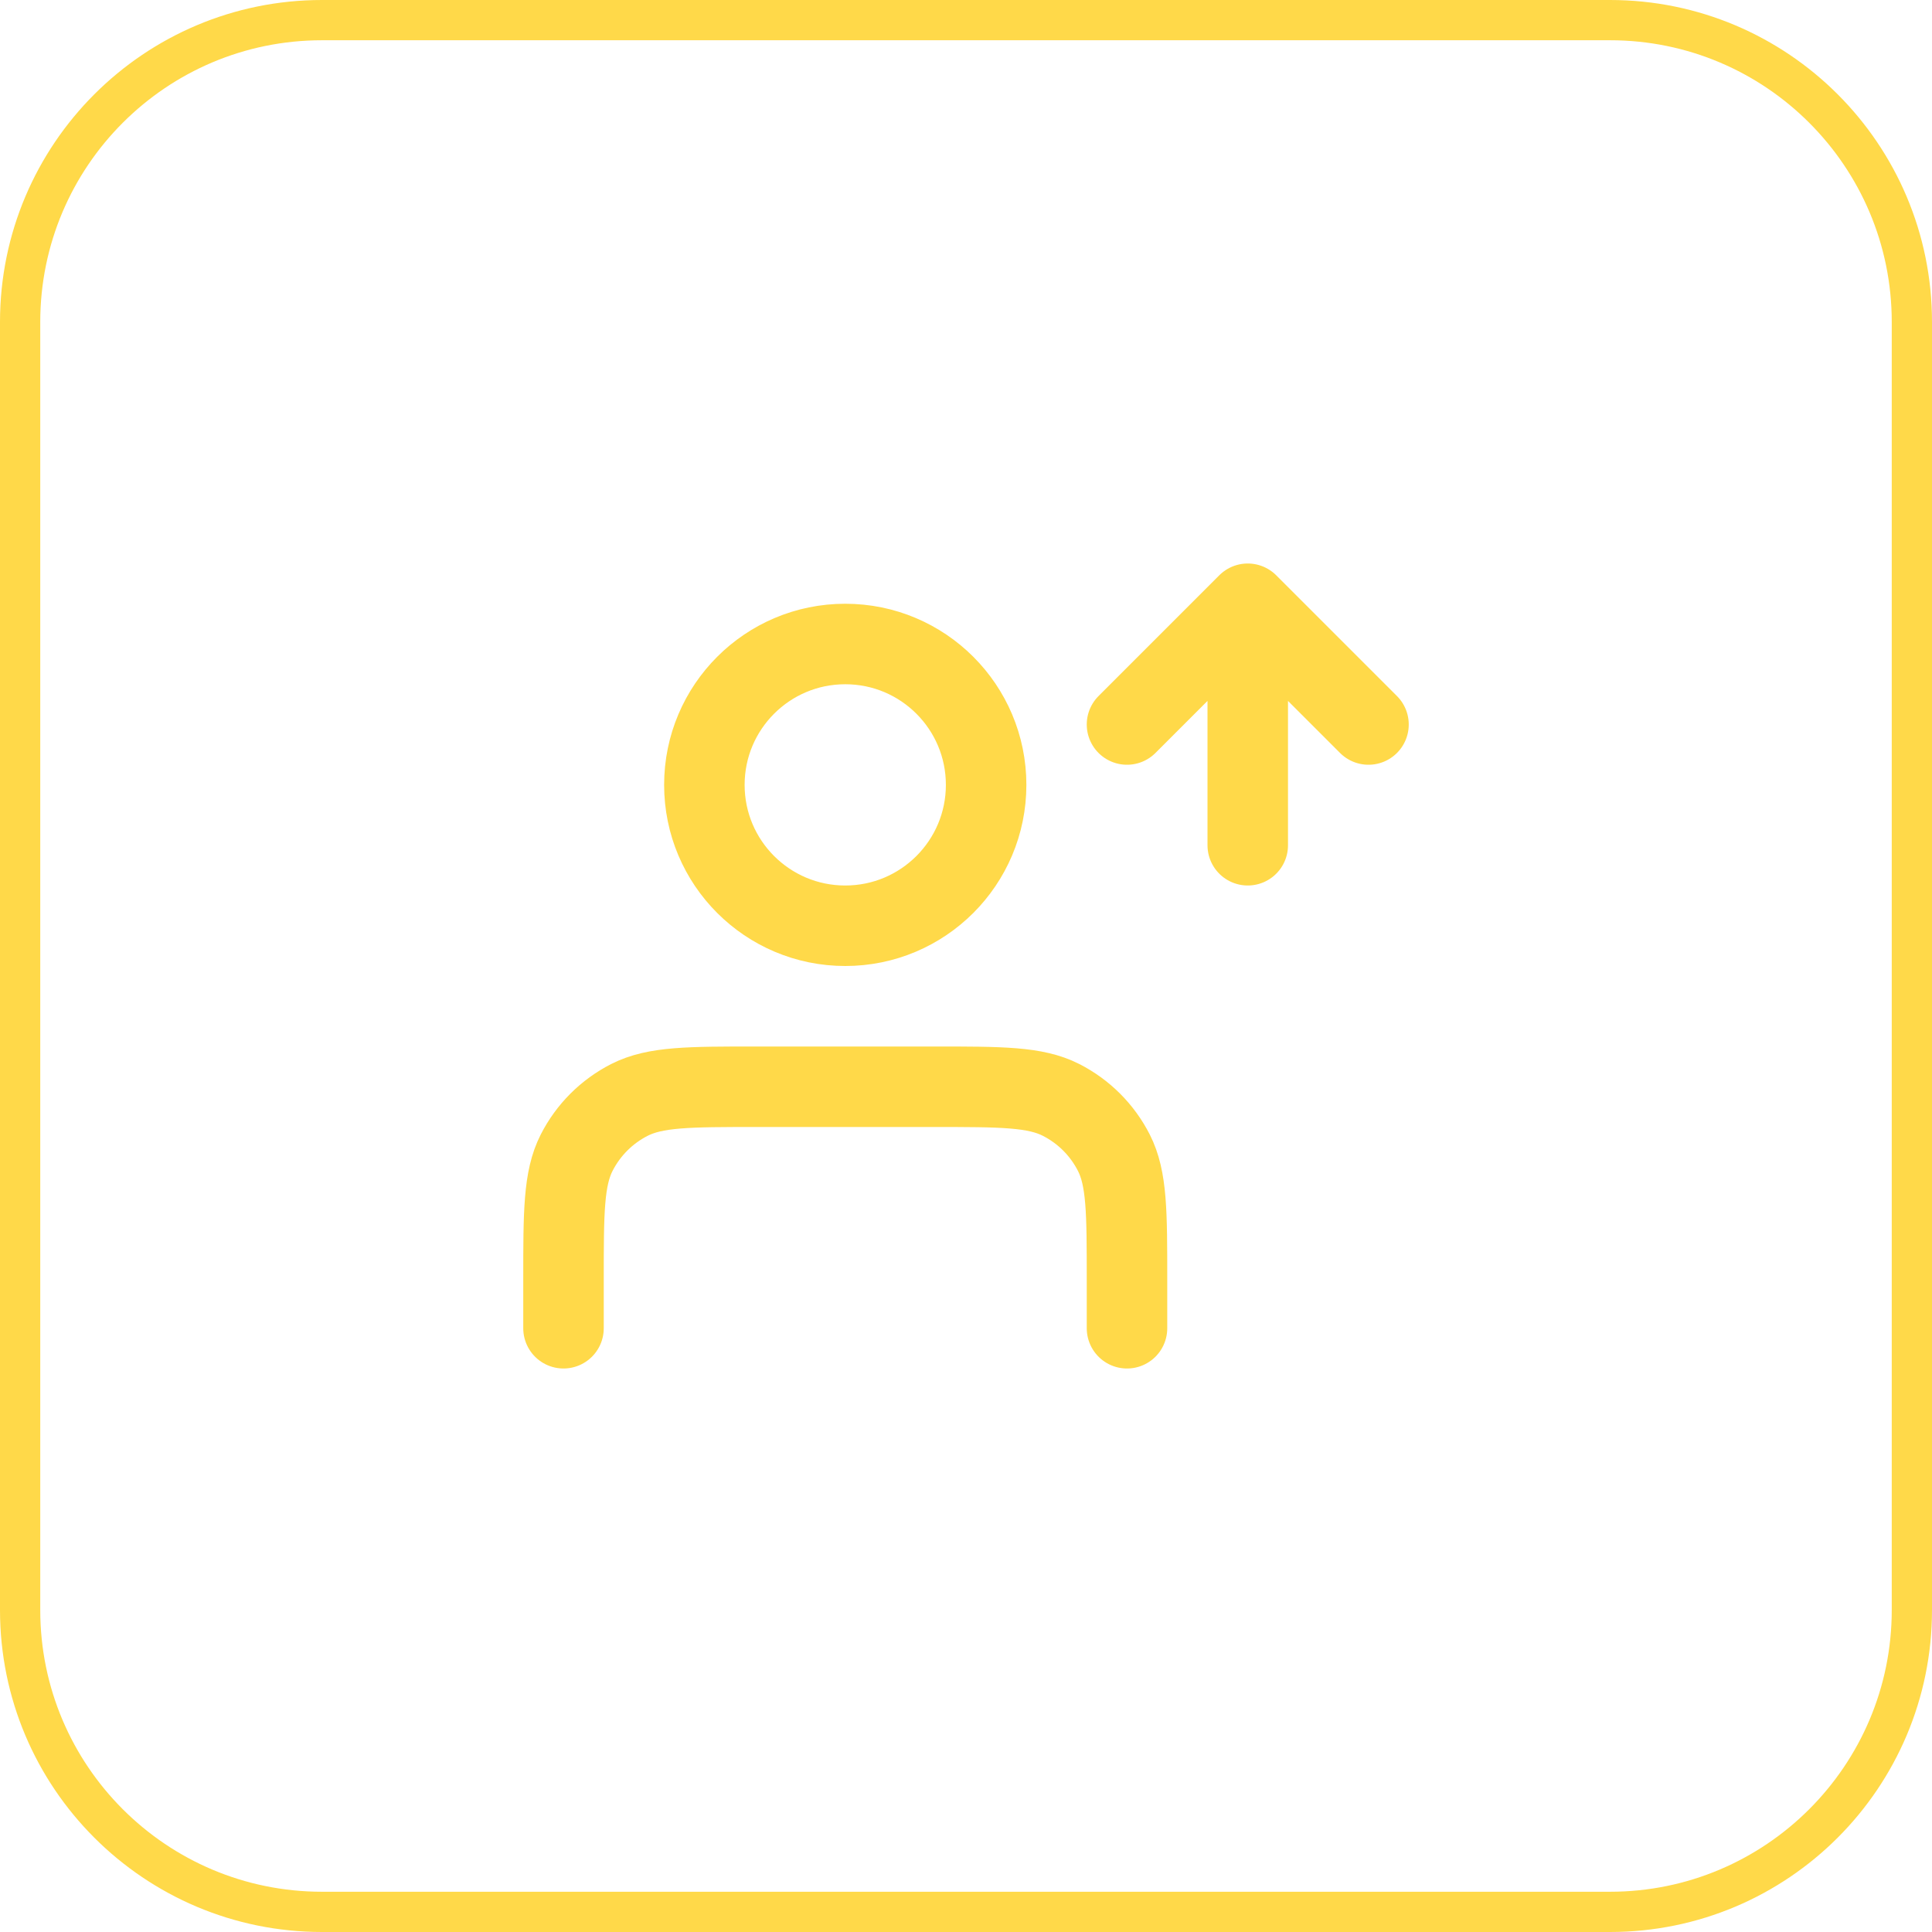
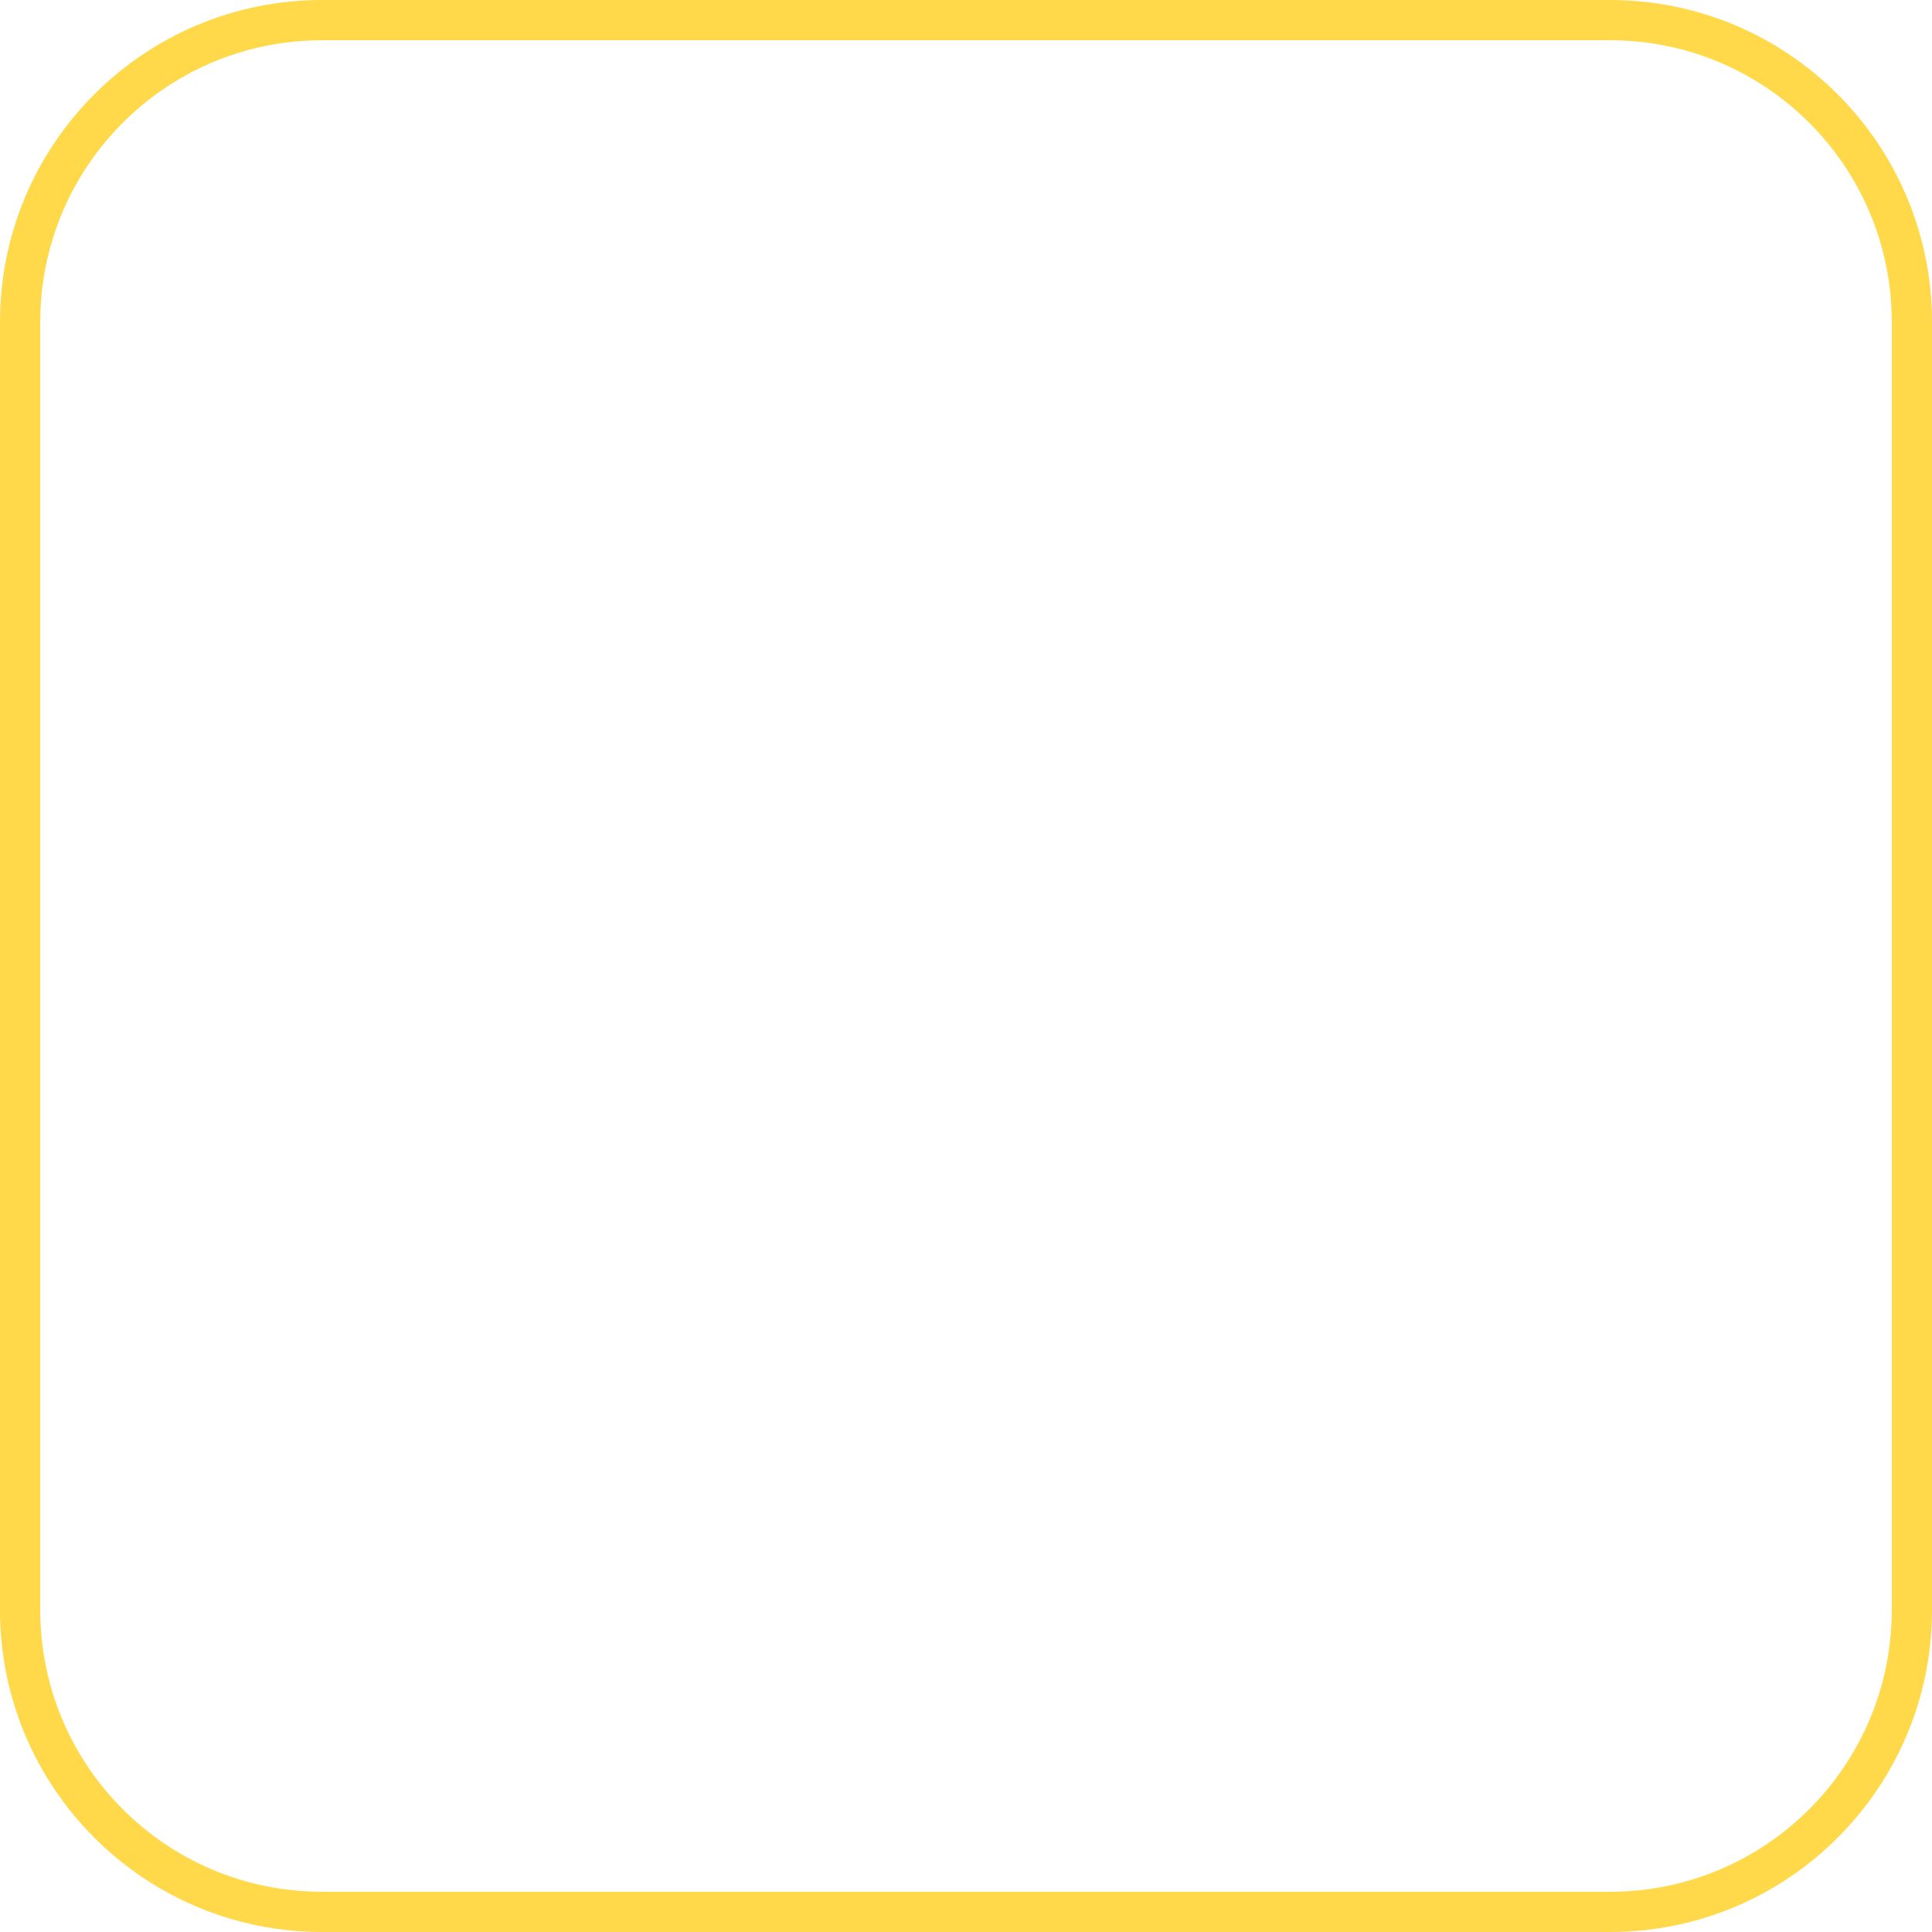
<svg xmlns="http://www.w3.org/2000/svg" width="48" height="48" viewBox="0 0 48 48" fill="none">
-   <path d="M0.5 8C0.5 3.858 3.858 0.5 8 0.5H40C44.142 0.5 47.5 3.858 47.5 8V40C47.5 44.142 44.142 47.5 40 47.5H8C3.858 47.5 0.5 44.142 0.5 40V8Z" stroke="#FFD949" />
-   <path d="M28 18L31 15M31 15L34 18M31 15V21M28 33V31.8C28 30.12 28 29.28 27.673 28.638C27.385 28.073 26.927 27.615 26.362 27.327C25.72 27 24.88 27 23.2 27H18.8C17.12 27 16.28 27 15.638 27.327C15.073 27.615 14.615 28.073 14.327 28.638C14 29.28 14 30.12 14 31.8V33M24.5 19.5C24.5 21.433 22.933 23 21 23C19.067 23 17.5 21.433 17.5 19.5C17.5 17.567 19.067 16 21 16C22.933 16 24.5 17.567 24.5 19.5Z" stroke="#FFD949" stroke-width="2" stroke-linecap="round" stroke-linejoin="round" />
+   <path d="M0.5 8C0.5 3.858 3.858 0.5 8 0.5H40C44.142 0.5 47.5 3.858 47.5 8V40C47.5 44.142 44.142 47.5 40 47.5H8C3.858 47.5 0.5 44.142 0.5 40V8" stroke="#FFD949" />
</svg>